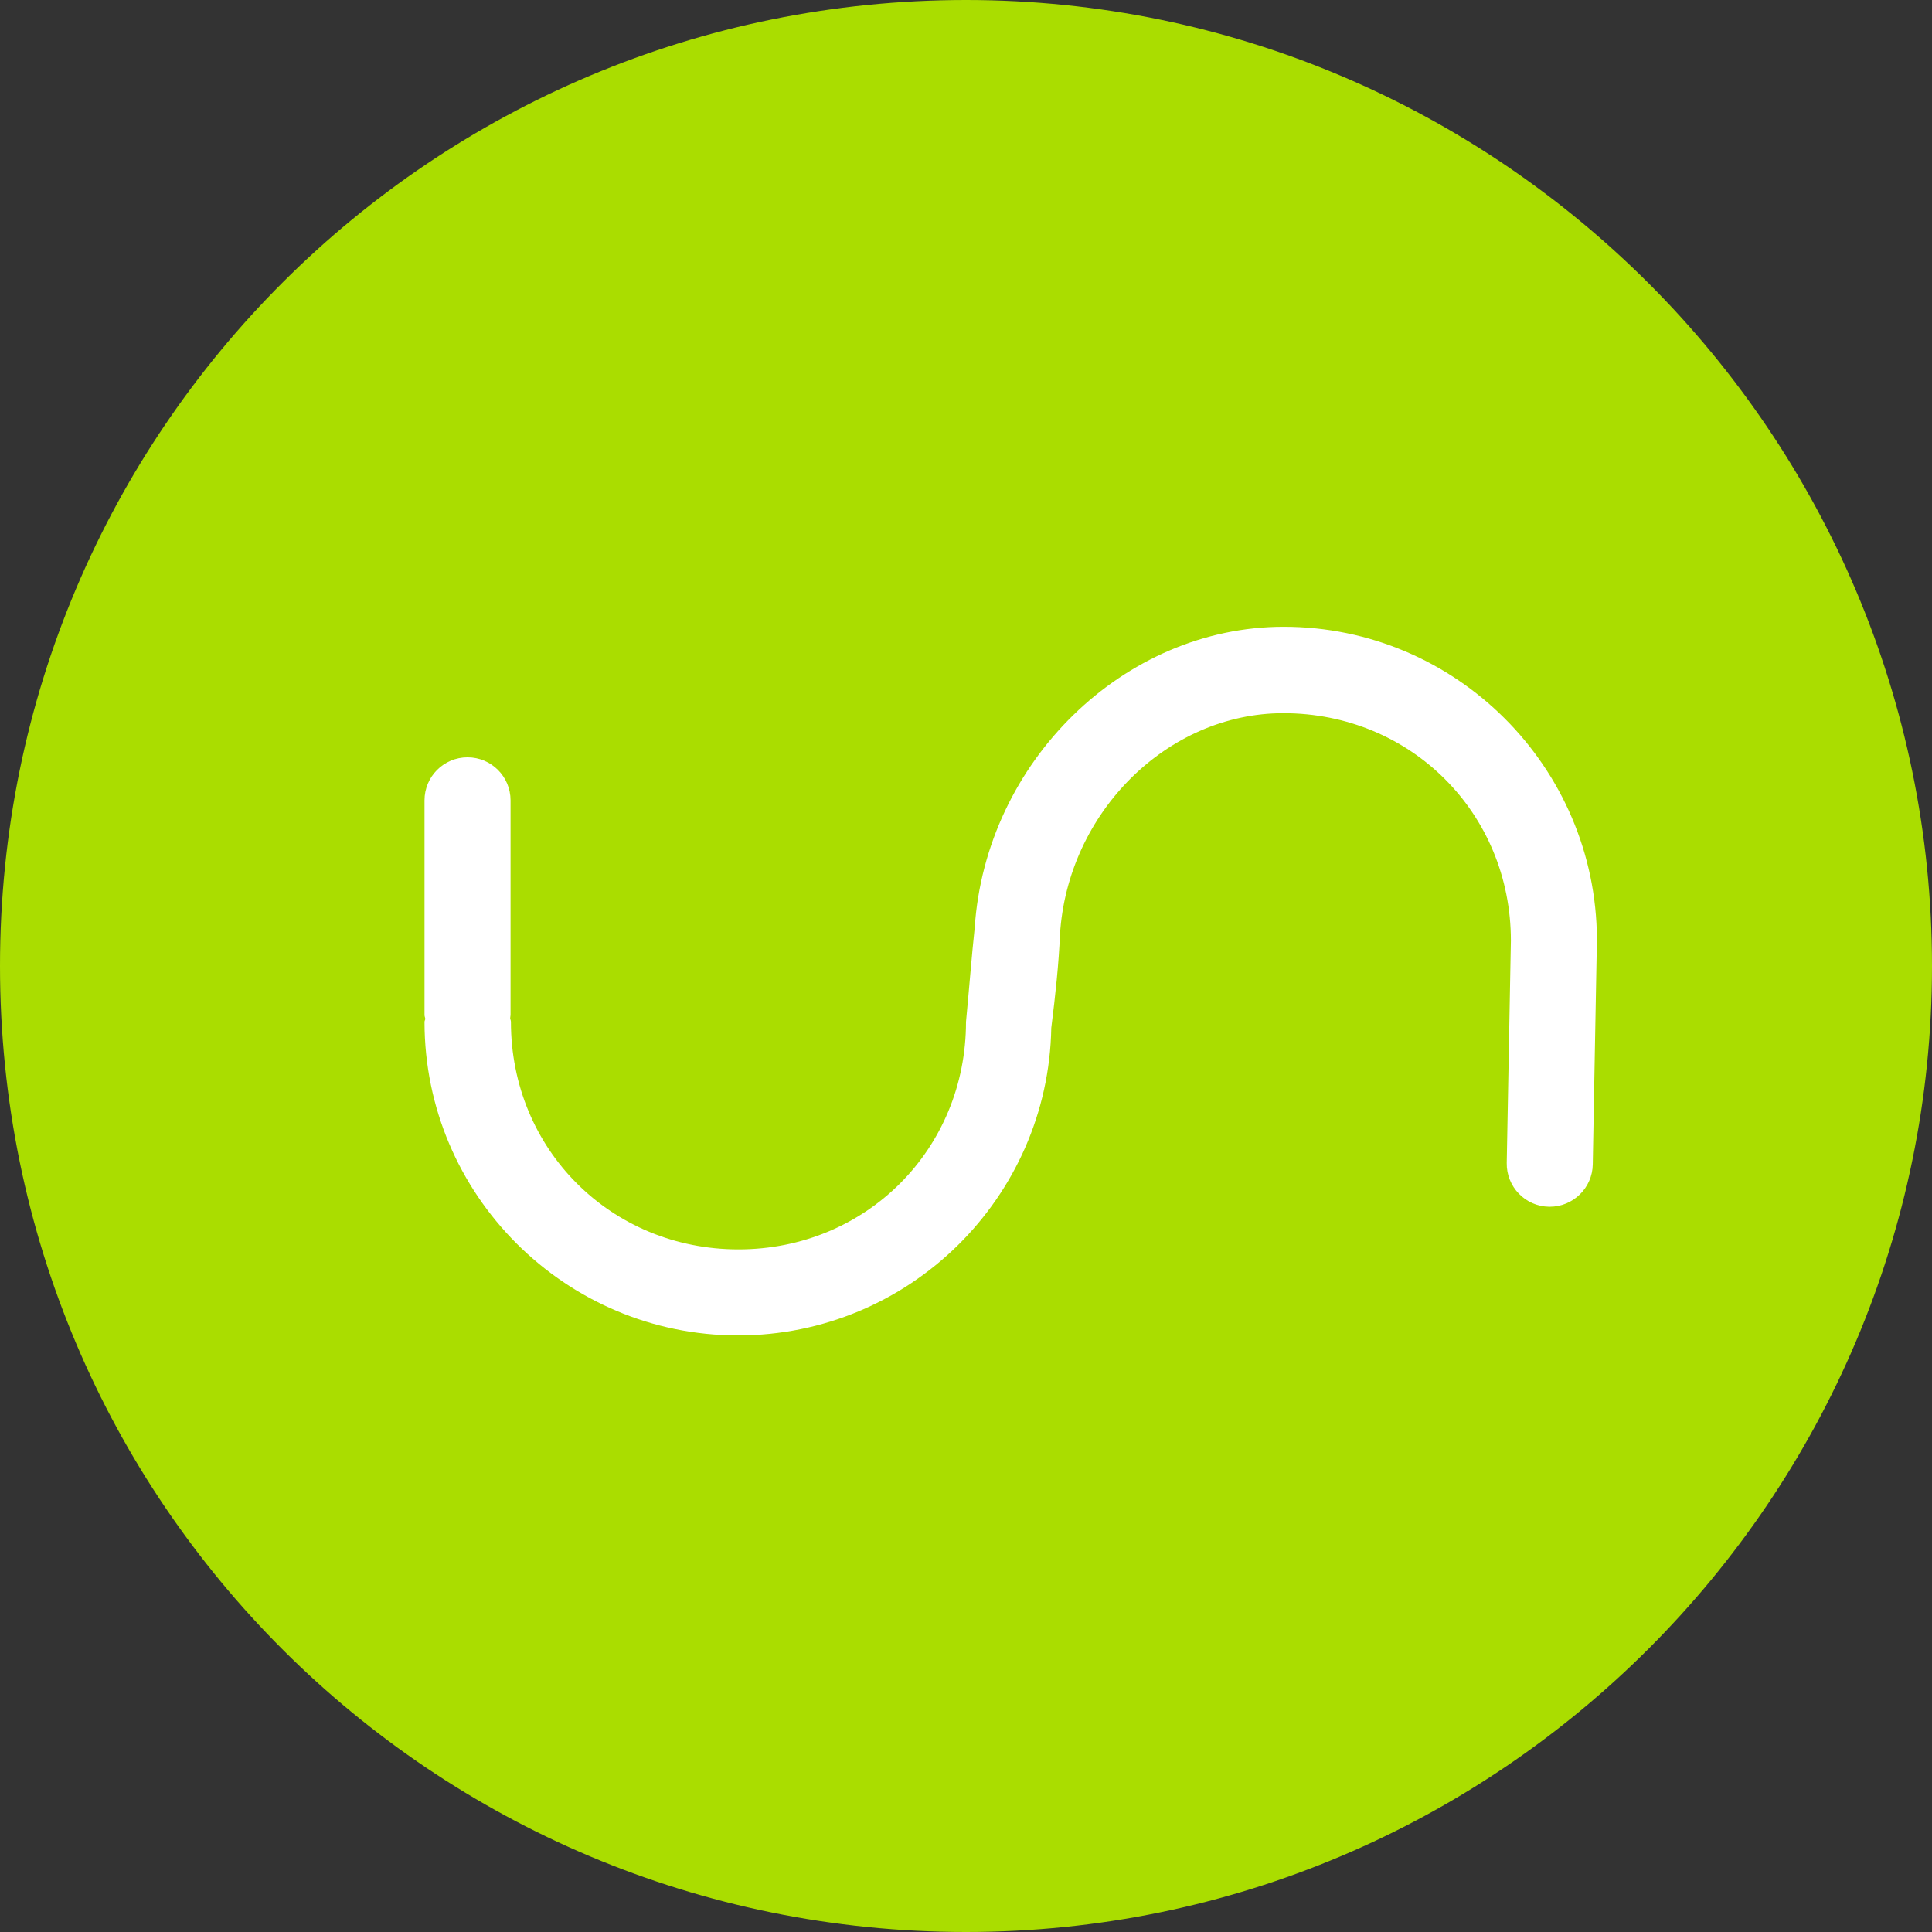
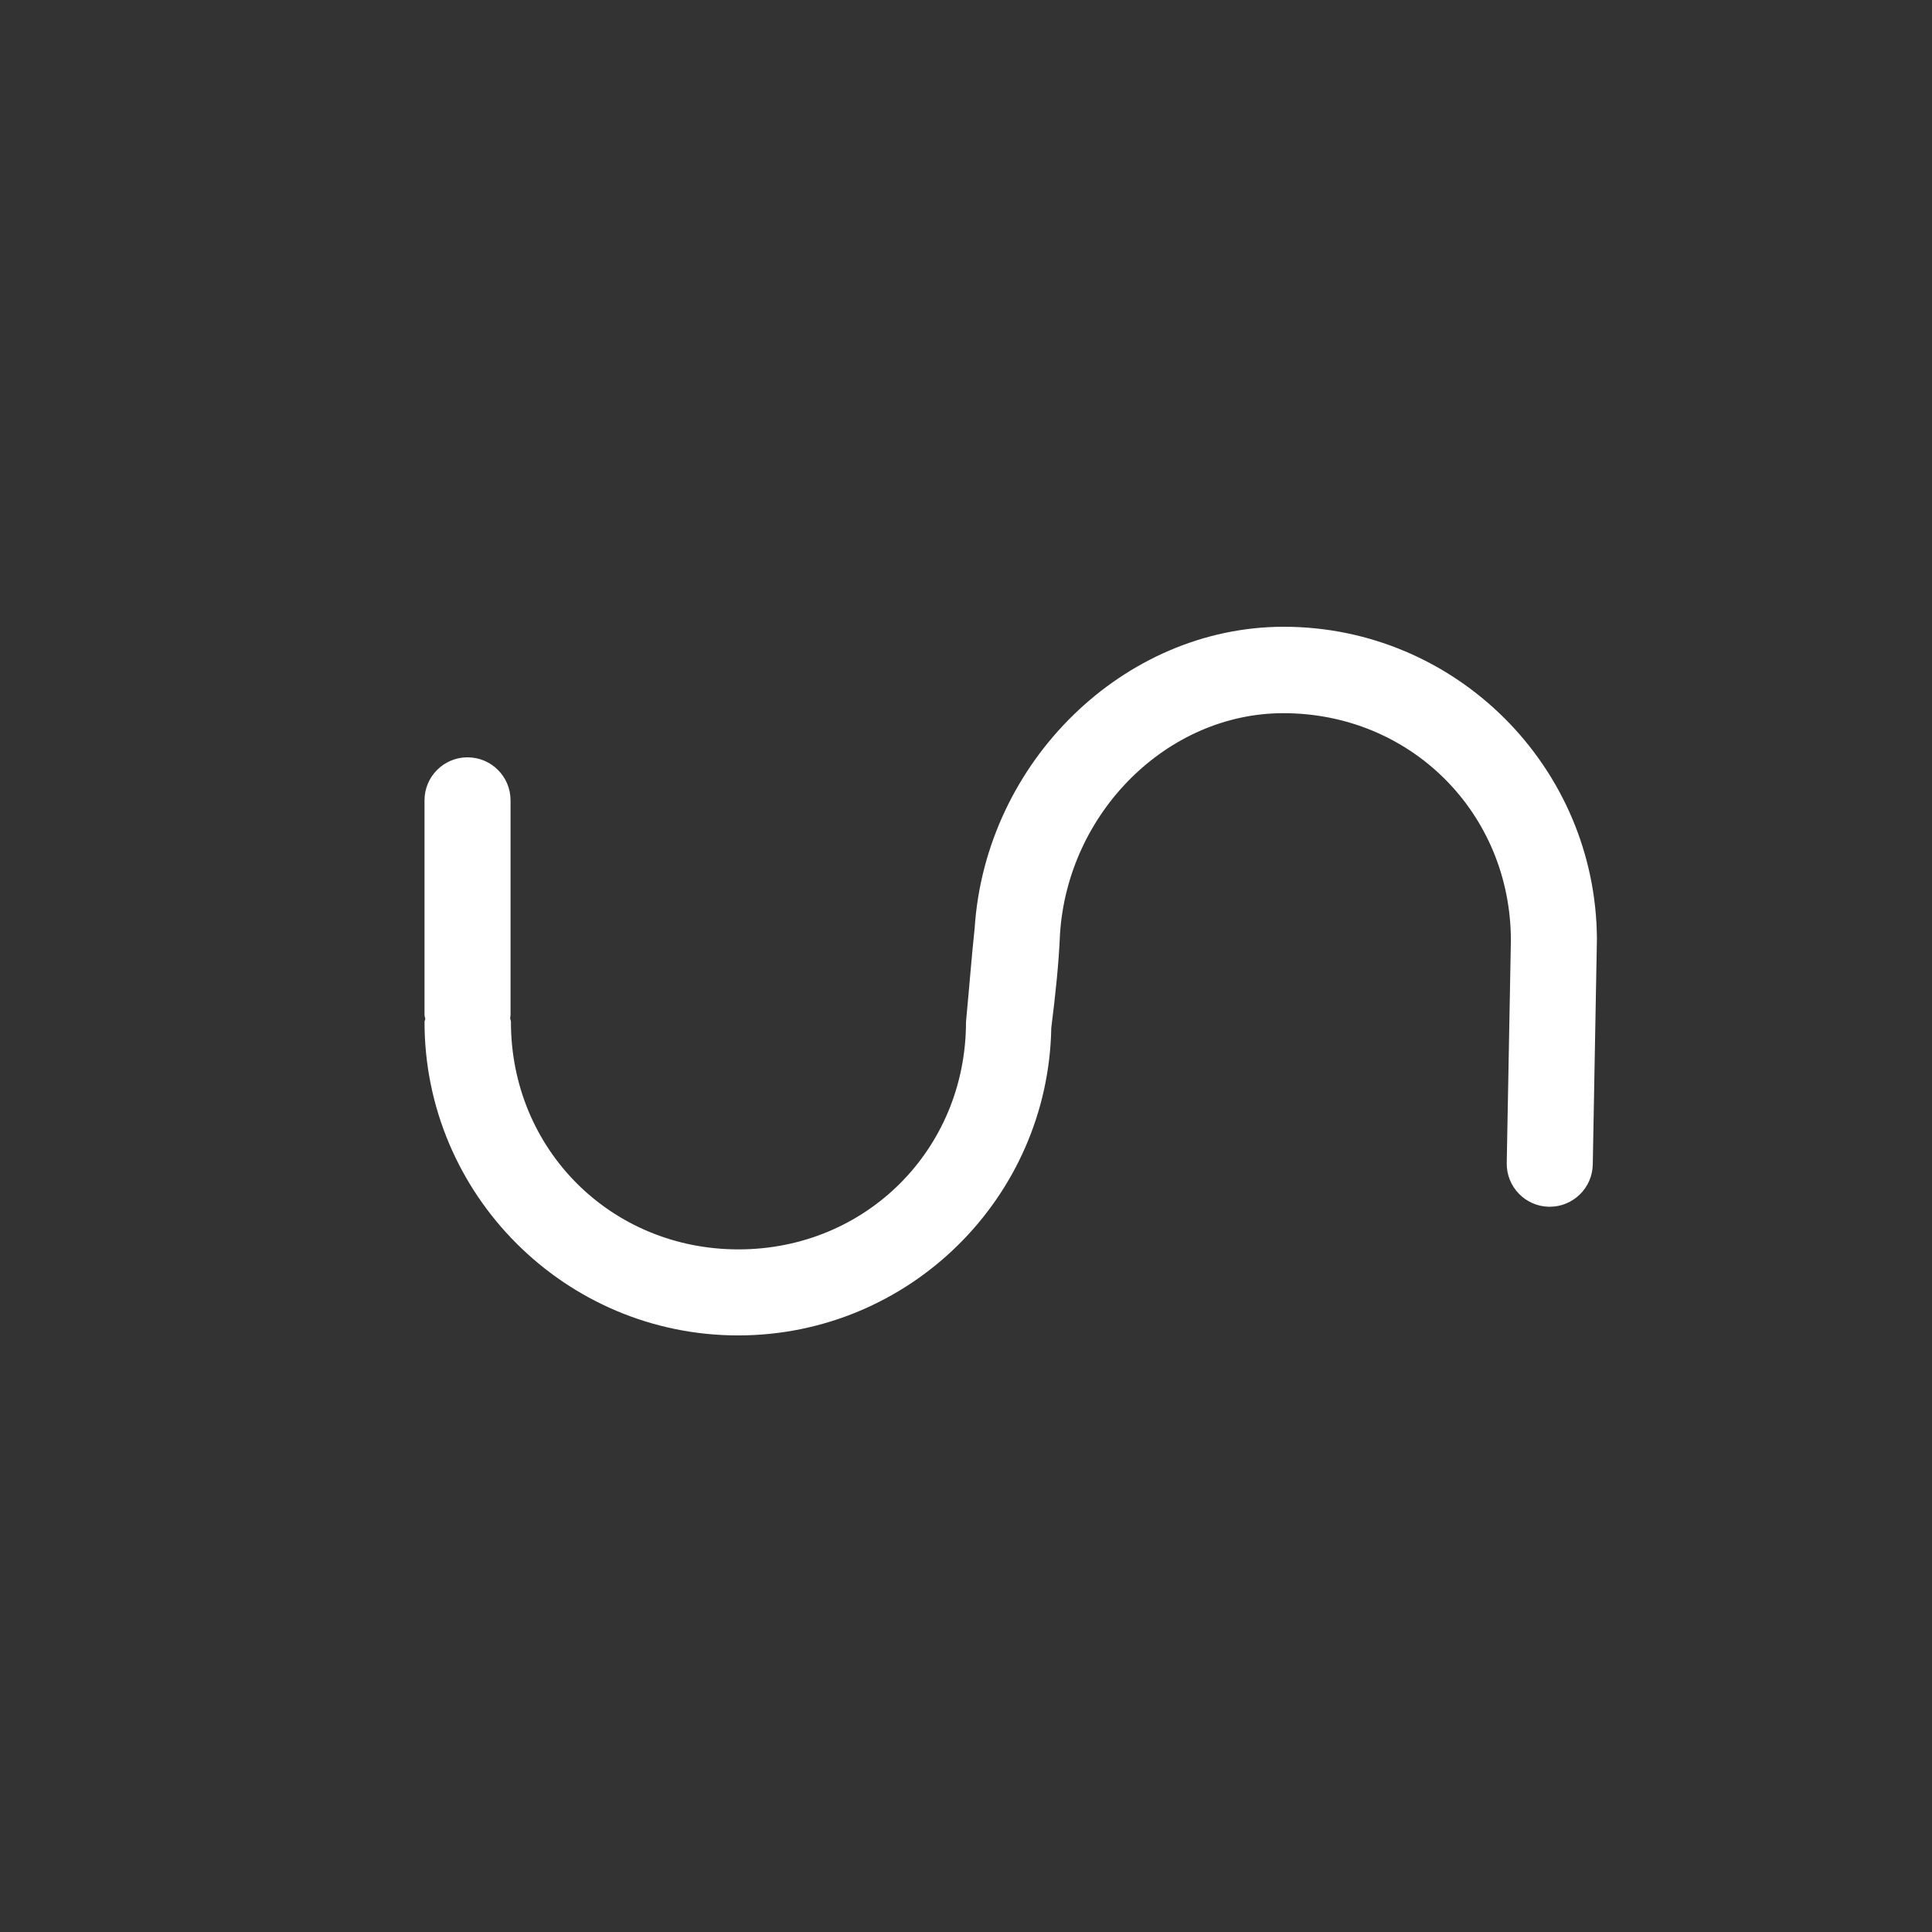
<svg xmlns="http://www.w3.org/2000/svg" version="1.1" id="Layer_1" x="0px" y="0px" viewBox="0 0 512 512" style="enable-background:new 0 0 512 512;" xml:space="preserve">
  <rect x="0" y="0" width="512" height="512" fill="#333333" stroke="none" />
  <style type="text/css">
	.st0{fill:#AADD00;}
	.st1{fill:#FFFFFF;}
</style>
  <g>
-     <path class="st0" d="M256,0C114.9,0,0,113.8,0,256c0,142.2,114.9,256,256,256s256-114.9,256-256S397.1,0,256,0" />
    <path class="st1" d="M423.2,248.9c-0.2-45.7-37.4-82.8-83-82.8c-42.4,0-79,35.8-81.9,79.8c-0.8,7.5-1.4,15.4-2.3,24.9   c0,33.8-26.5,60.3-60.3,60.3c-33.8,0-60.3-26.5-60.3-60.3c0-0.4-0.2-0.7-0.2-1c0-0.3,0.1-0.5,0.1-0.8v-56.9   c0-6.3-5.1-11.4-11.4-11.4c-6.3,0-11.4,5.1-11.4,11.4V269c0,0.4,0.2,0.7,0.2,1c0,0.3-0.2,0.5-0.2,0.8c0,45.8,37.3,83.1,83.1,83.1   c45.3,0,82.2-36.4,83-81.5c1.1-8.7,2-17.2,2.3-24.7c2-32.4,28.5-58.7,59.2-58.7c33.8,0,60.3,26.5,60.3,60.3l-1.1,58.9   c-0.1,6.3,4.9,11.5,11.2,11.6h0.2c6.2,0,11.3-5,11.4-11.2L423.2,248.9" />
  </g>
</svg>